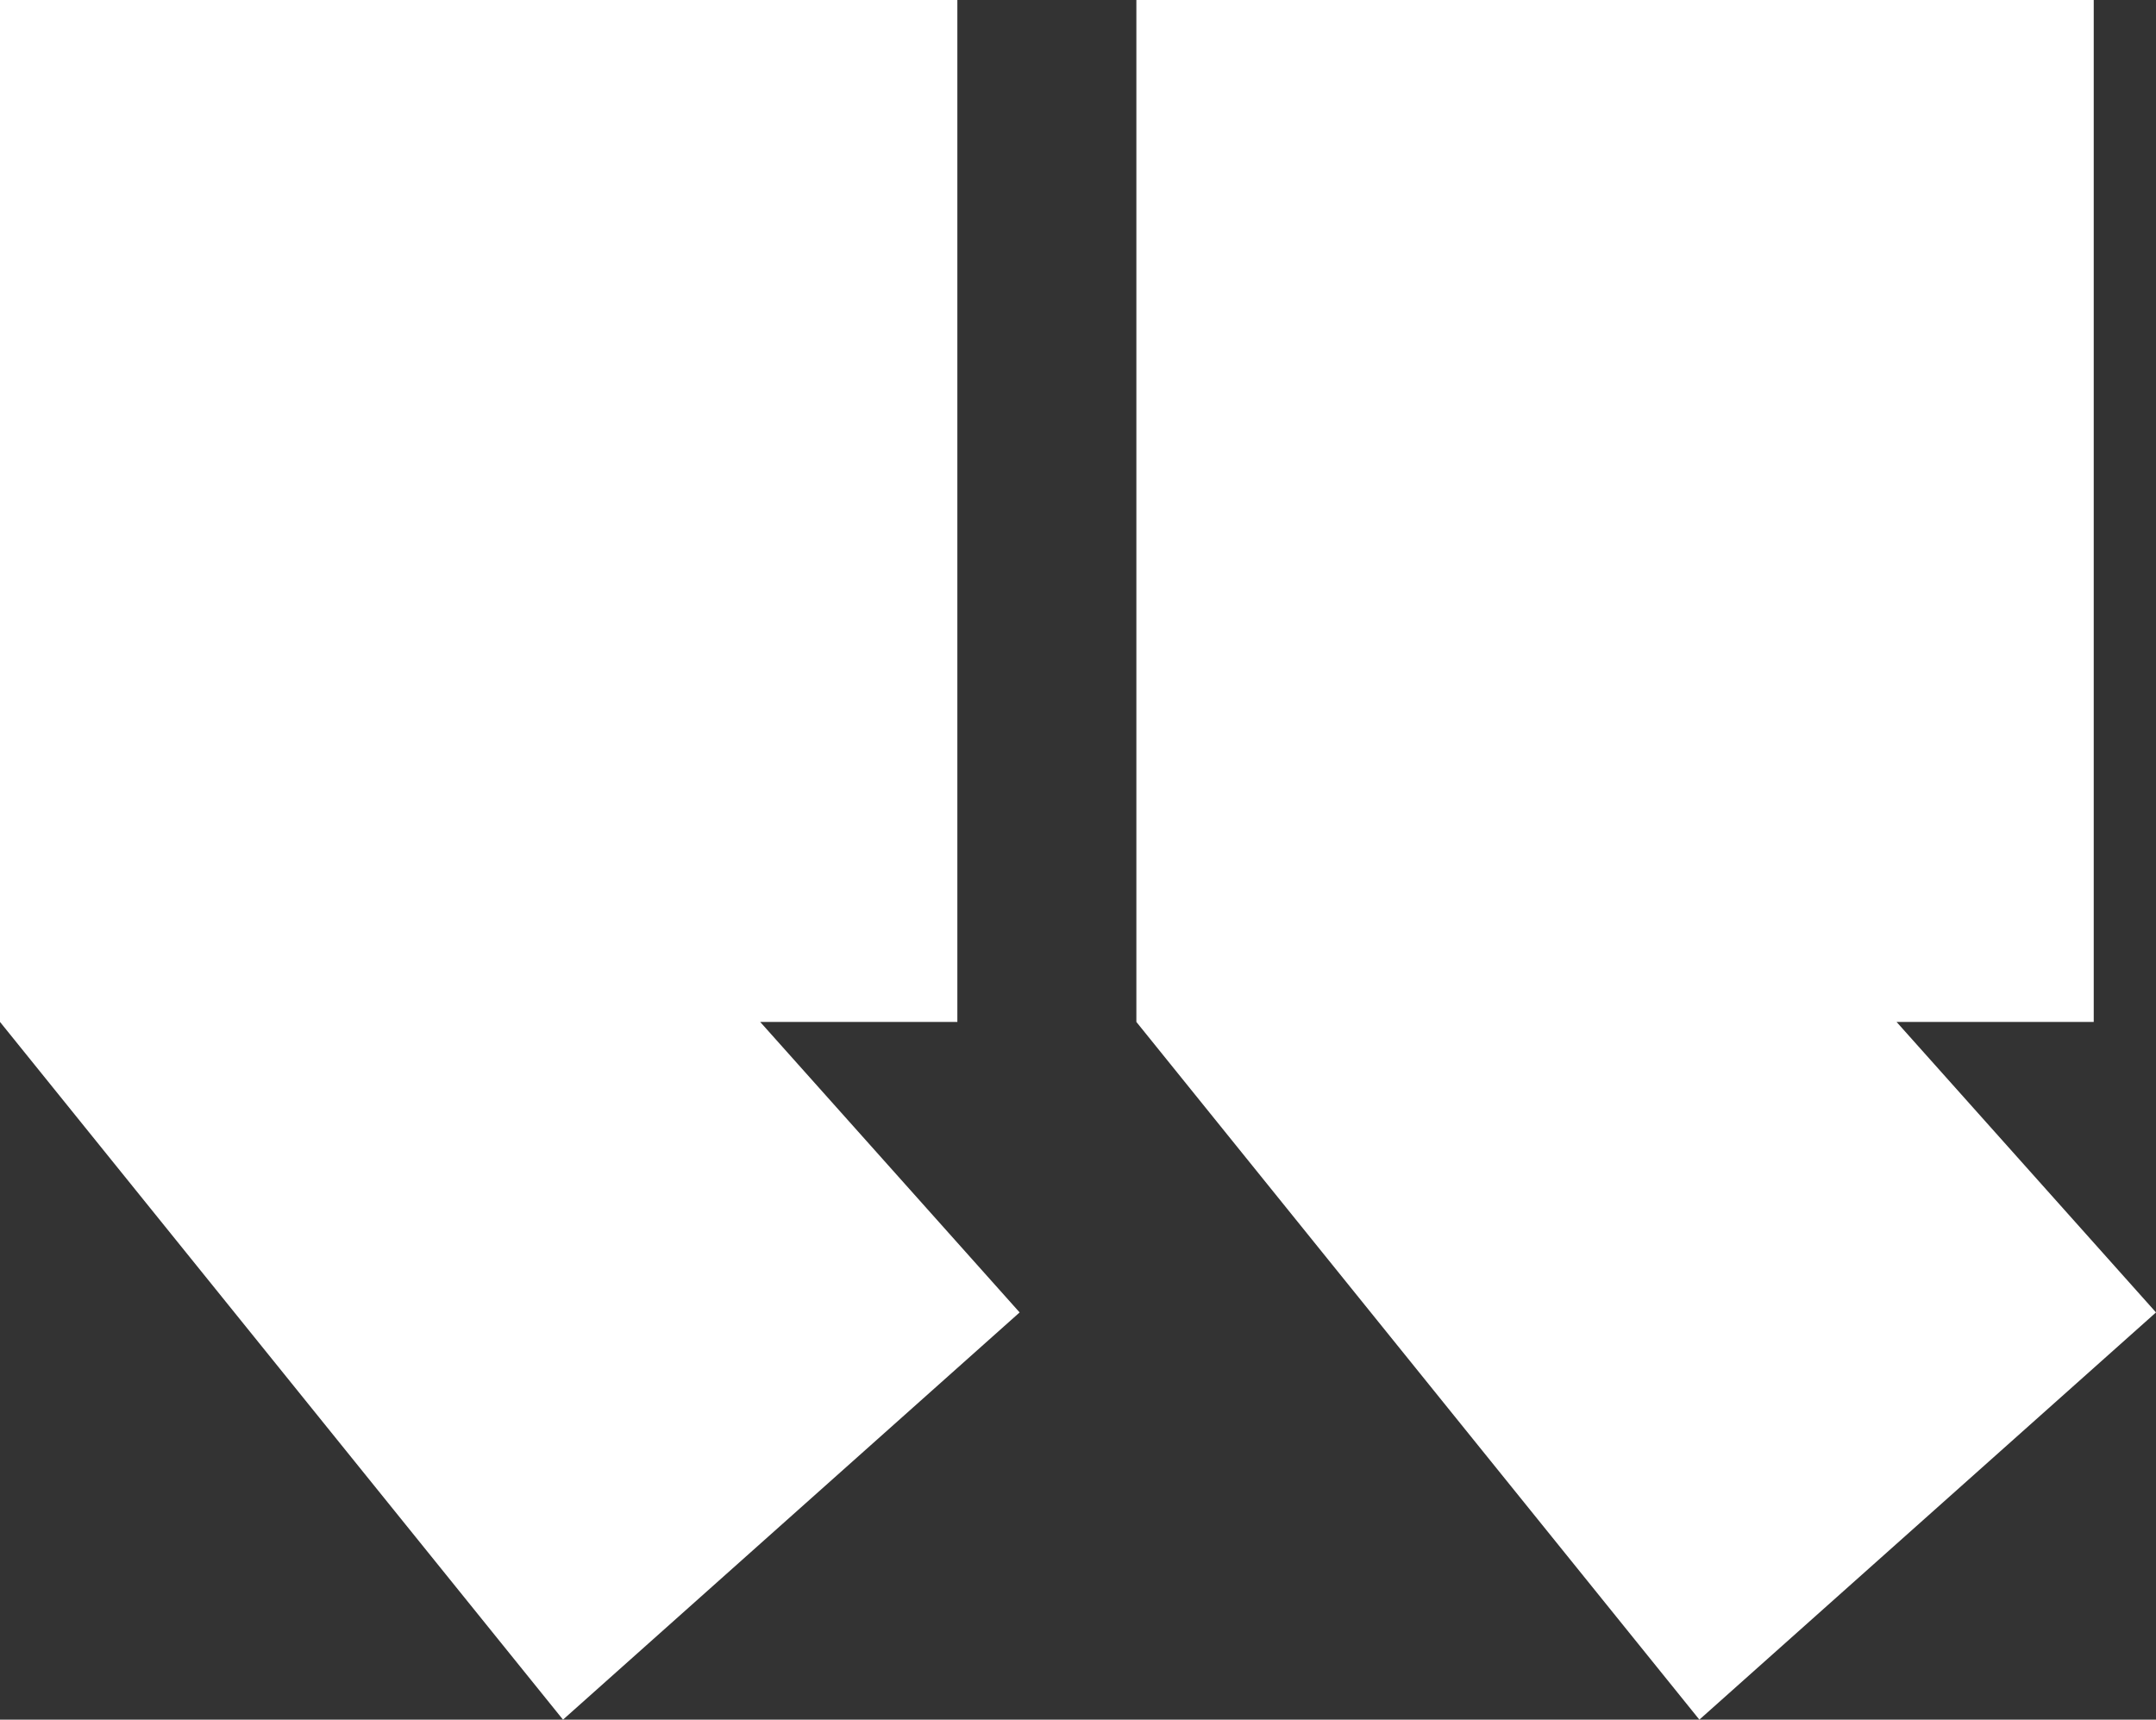
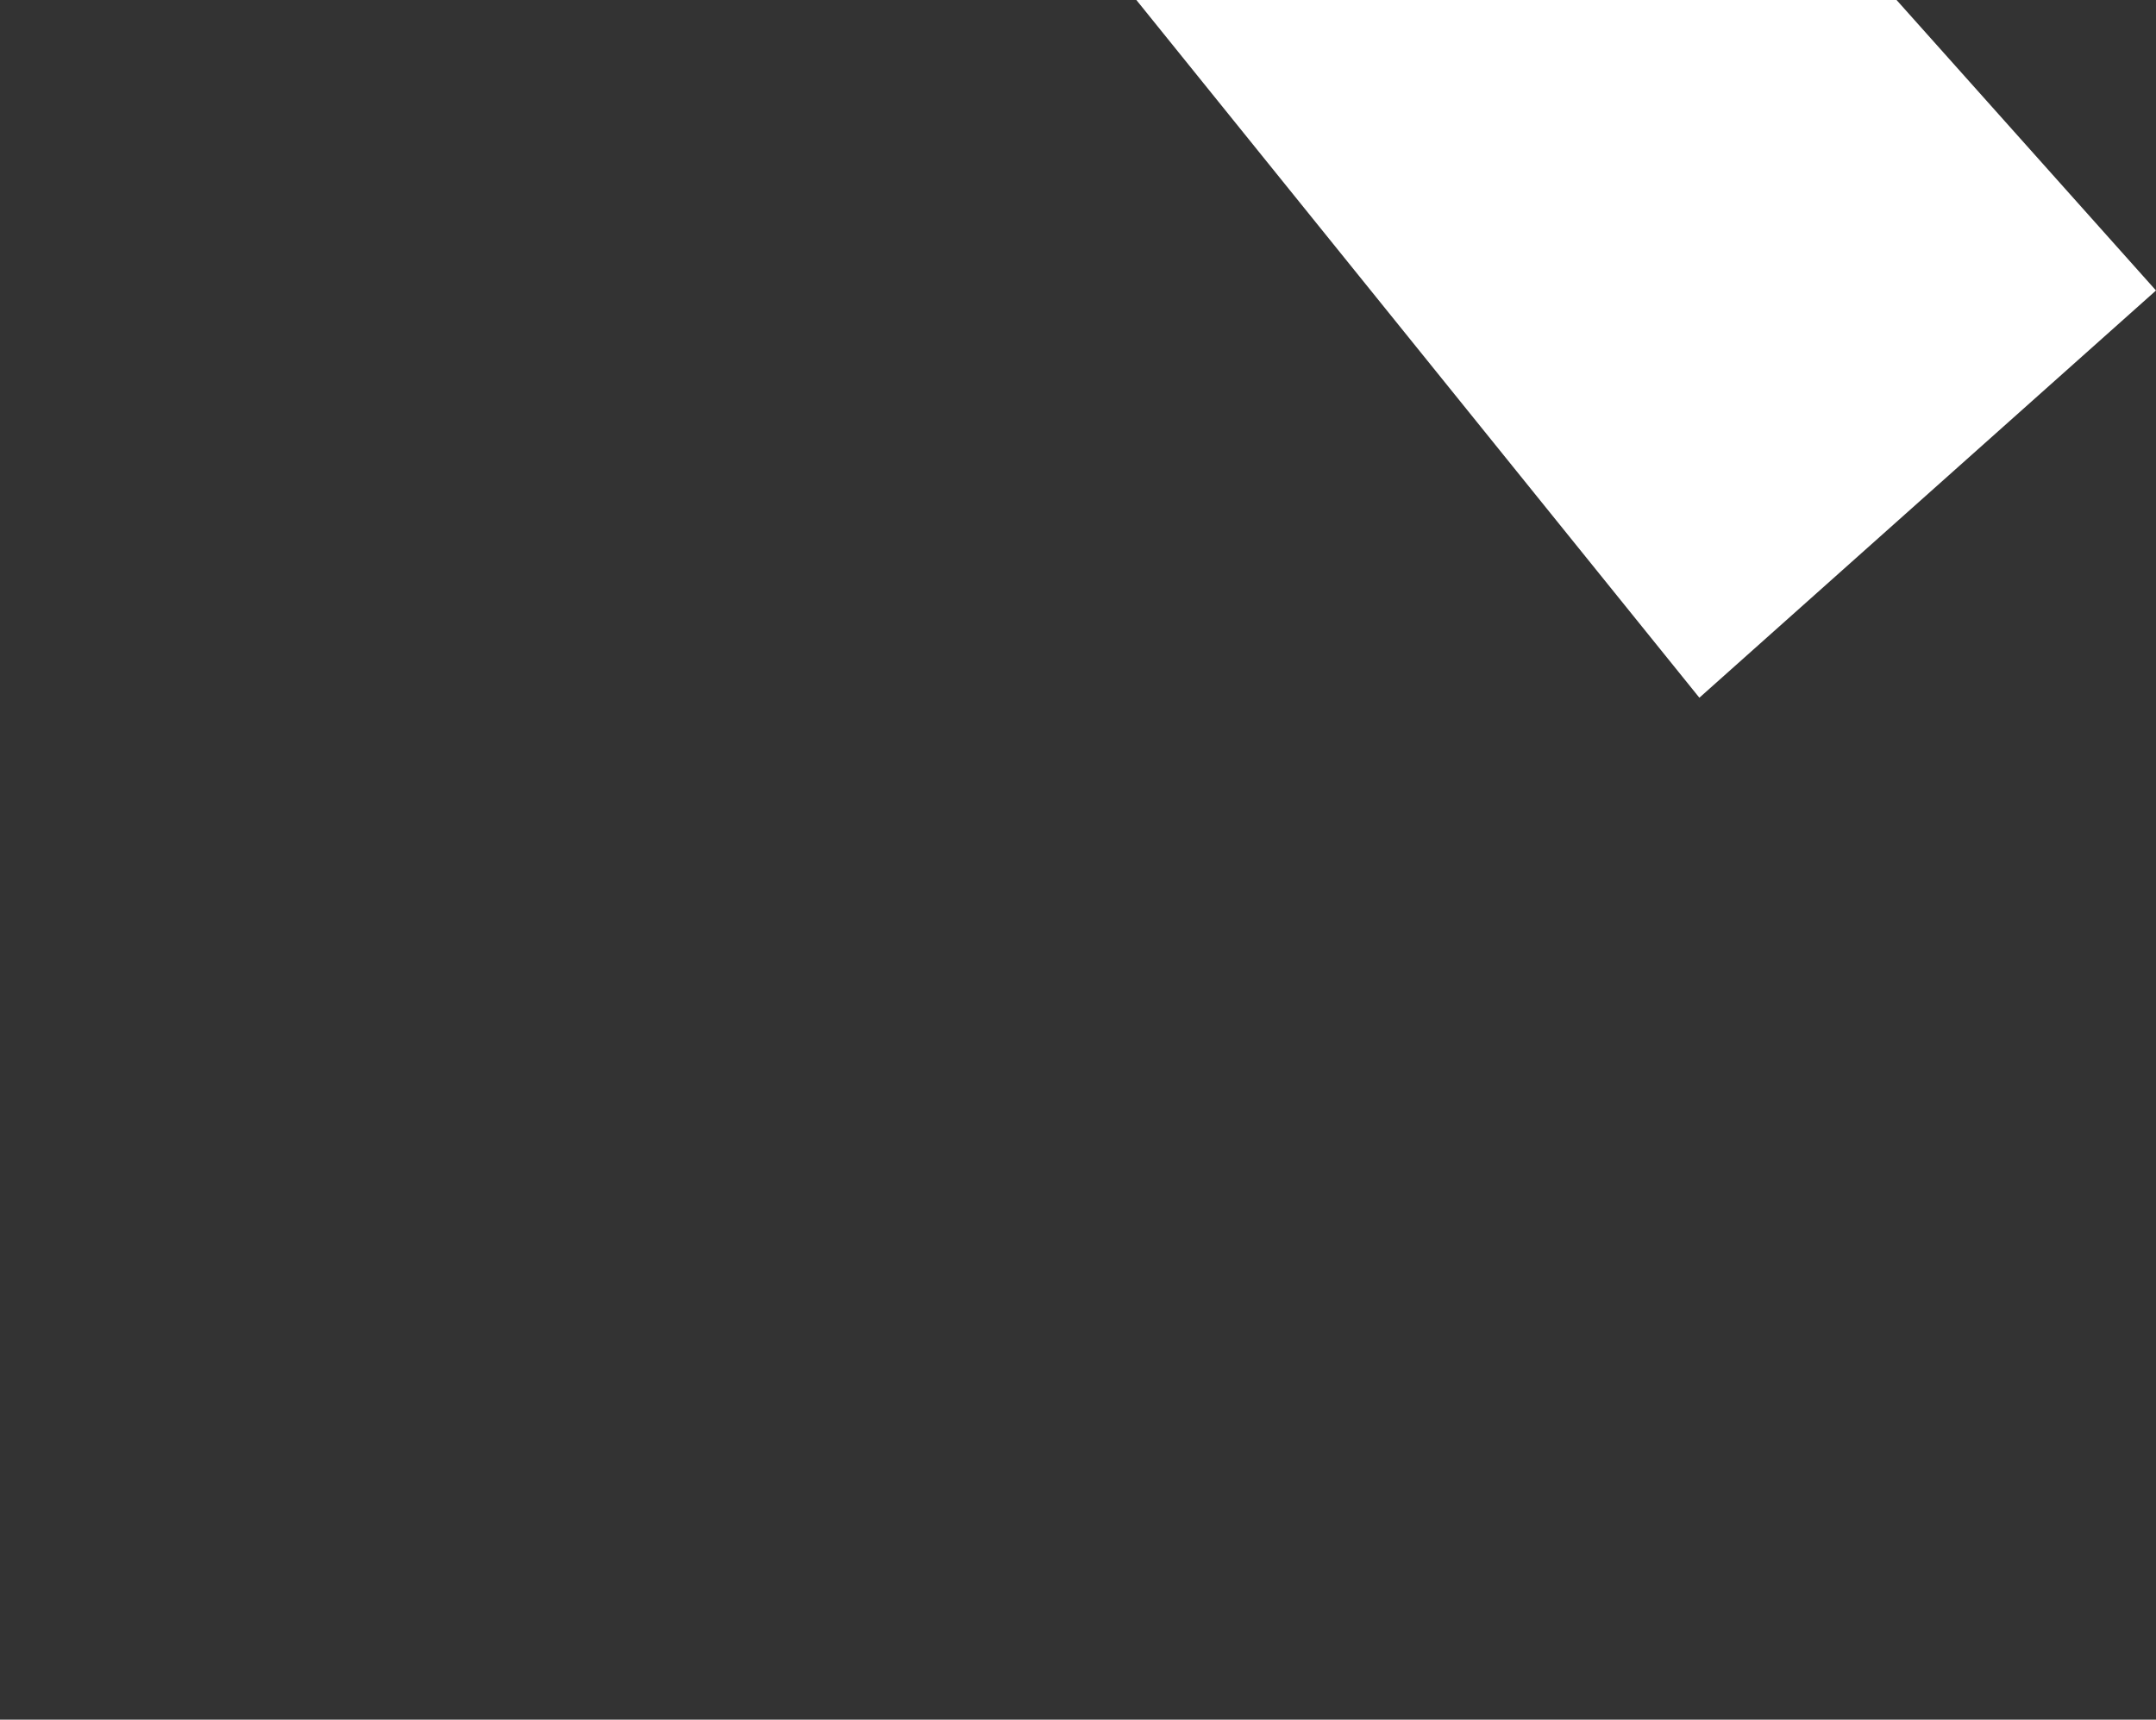
<svg xmlns="http://www.w3.org/2000/svg" id="Layer_1" version="1.1" viewBox="0 0 83.1 66.3">
  <rect x="0" y="0" width="83.1" height="66.3" fill="#333333" stroke="none" />
-   <path d="M80.7,0v39.4h-7.6l10,11.2-17.6,15.7-21.7-26.9V0h36.9Z" style="fill: #fff;" />
-   <path d="M36.9,0v39.4h-7.6l10,11.2-17.6,15.7L0,39.4V0h36.9Z" style="fill: #fff;" />
+   <path d="M80.7,0h-7.6l10,11.2-17.6,15.7-21.7-26.9V0h36.9Z" style="fill: #fff;" />
</svg>